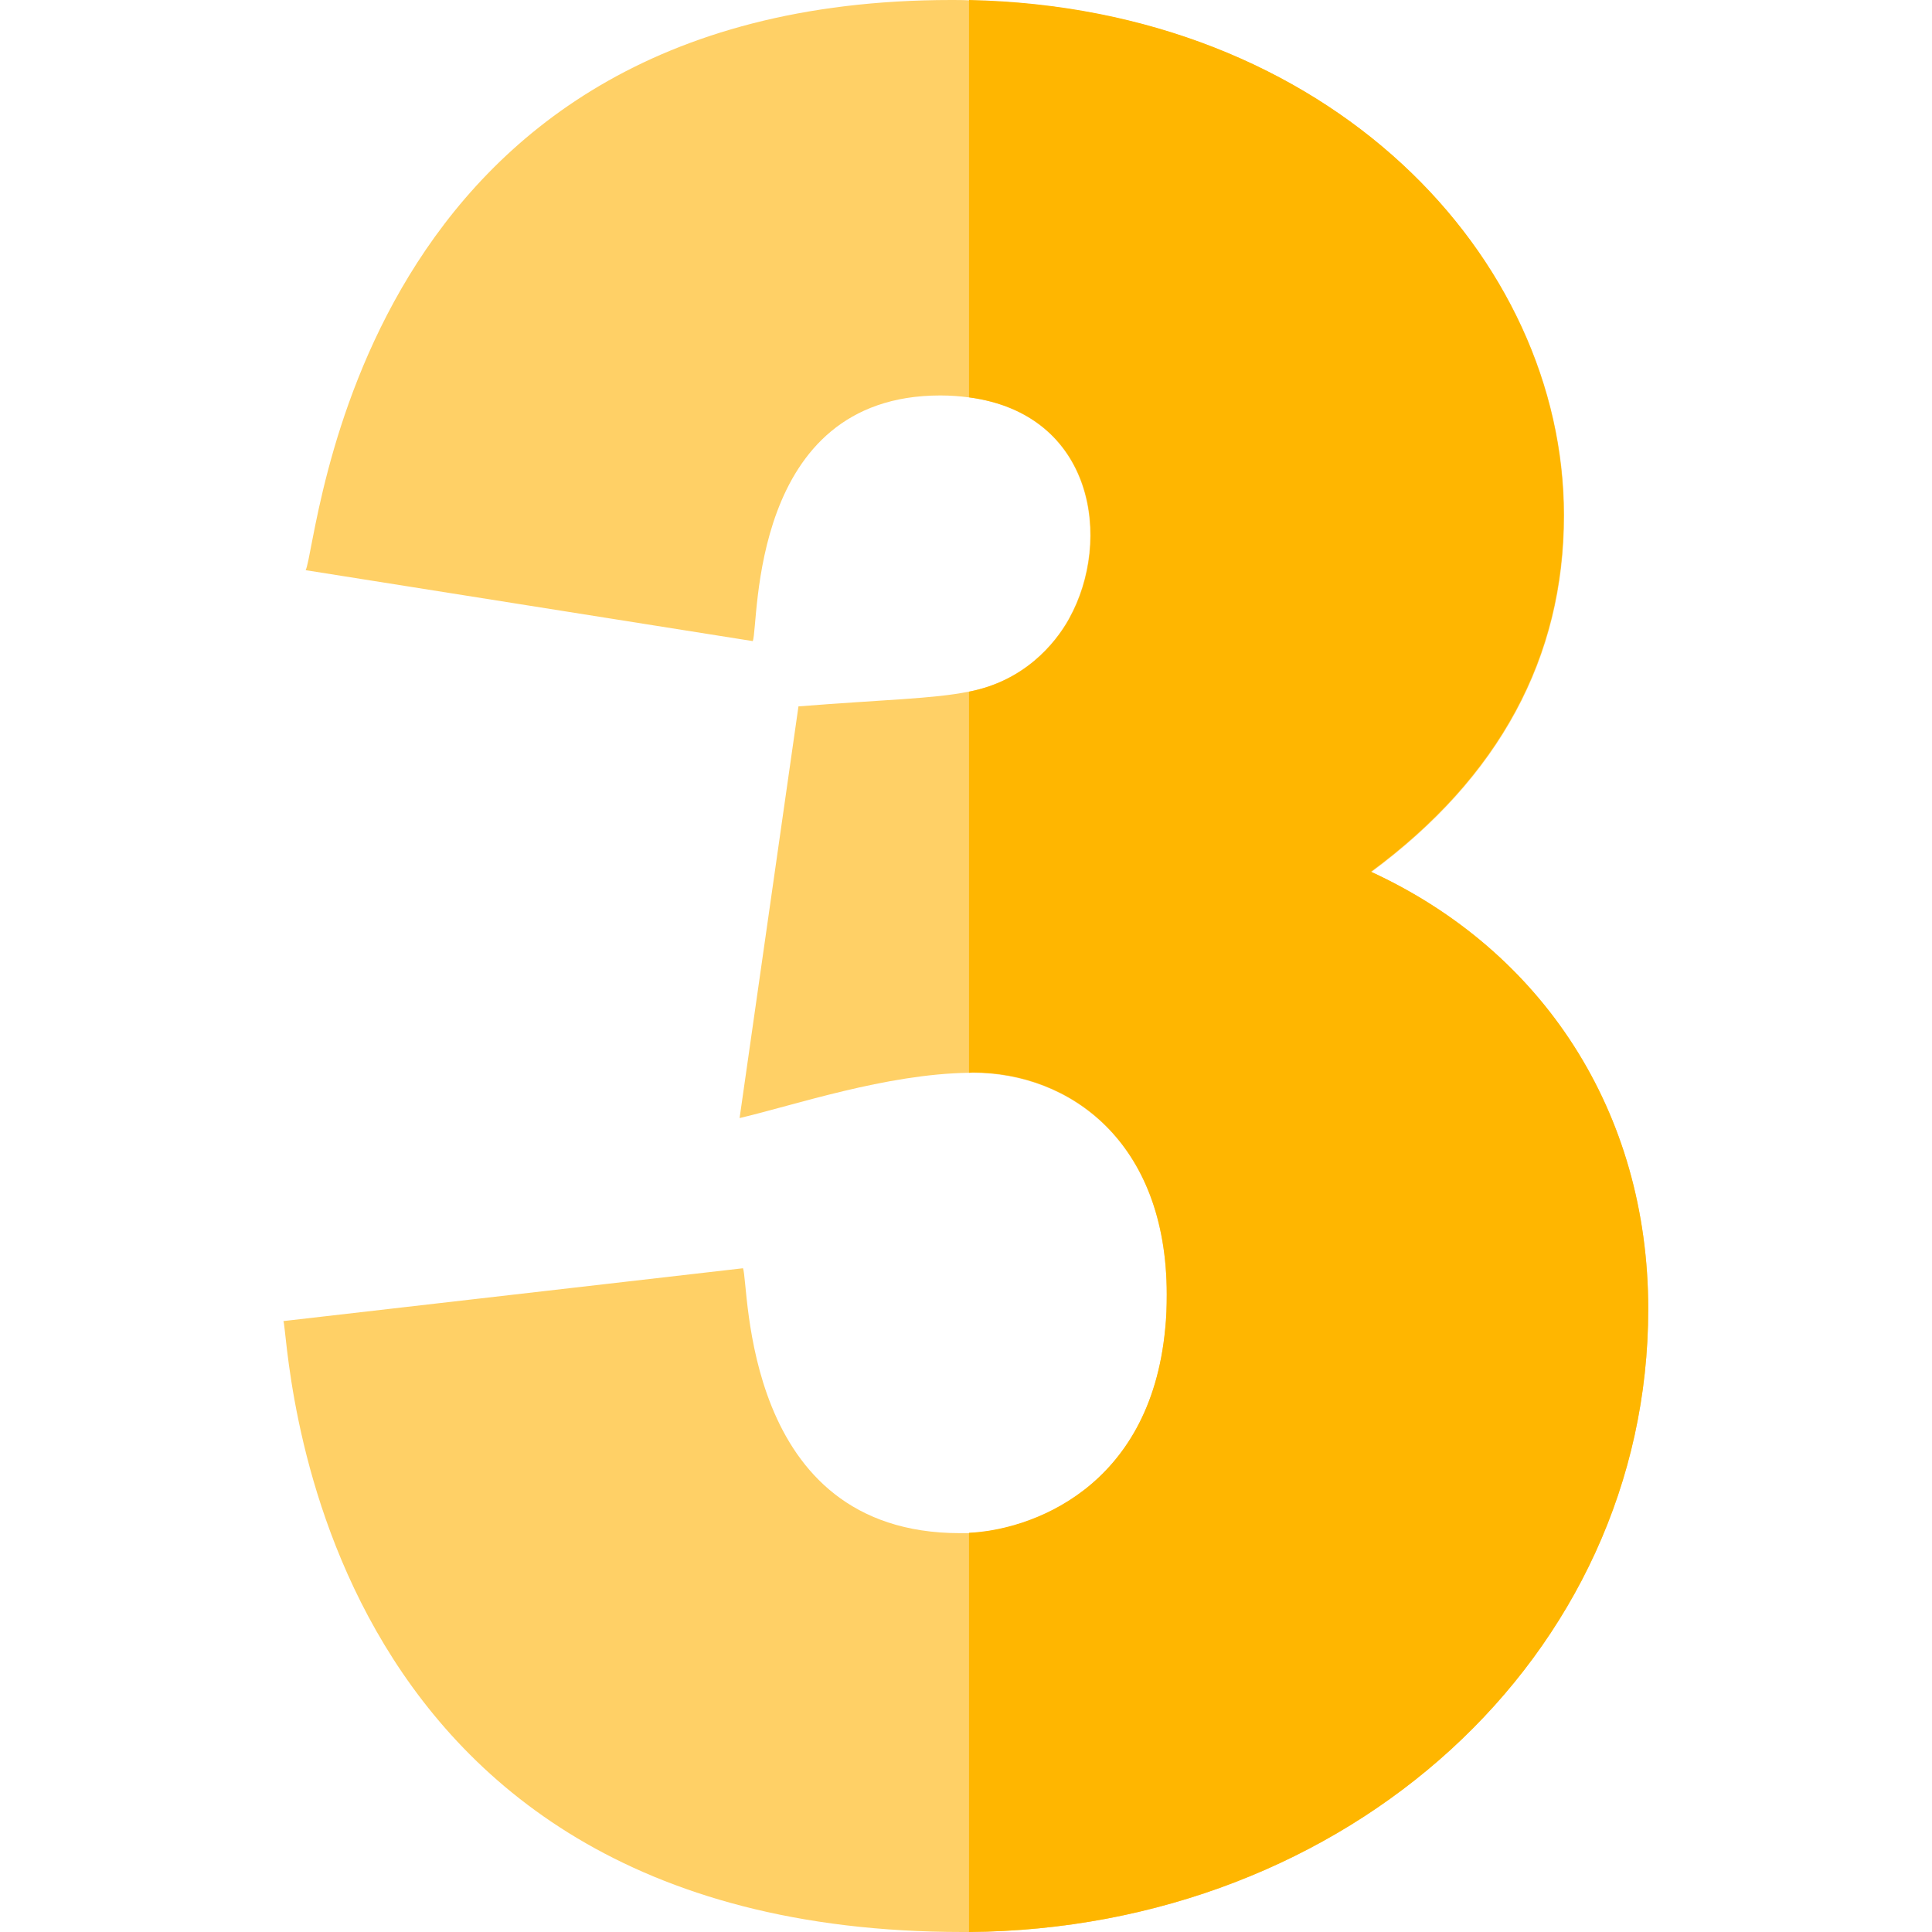
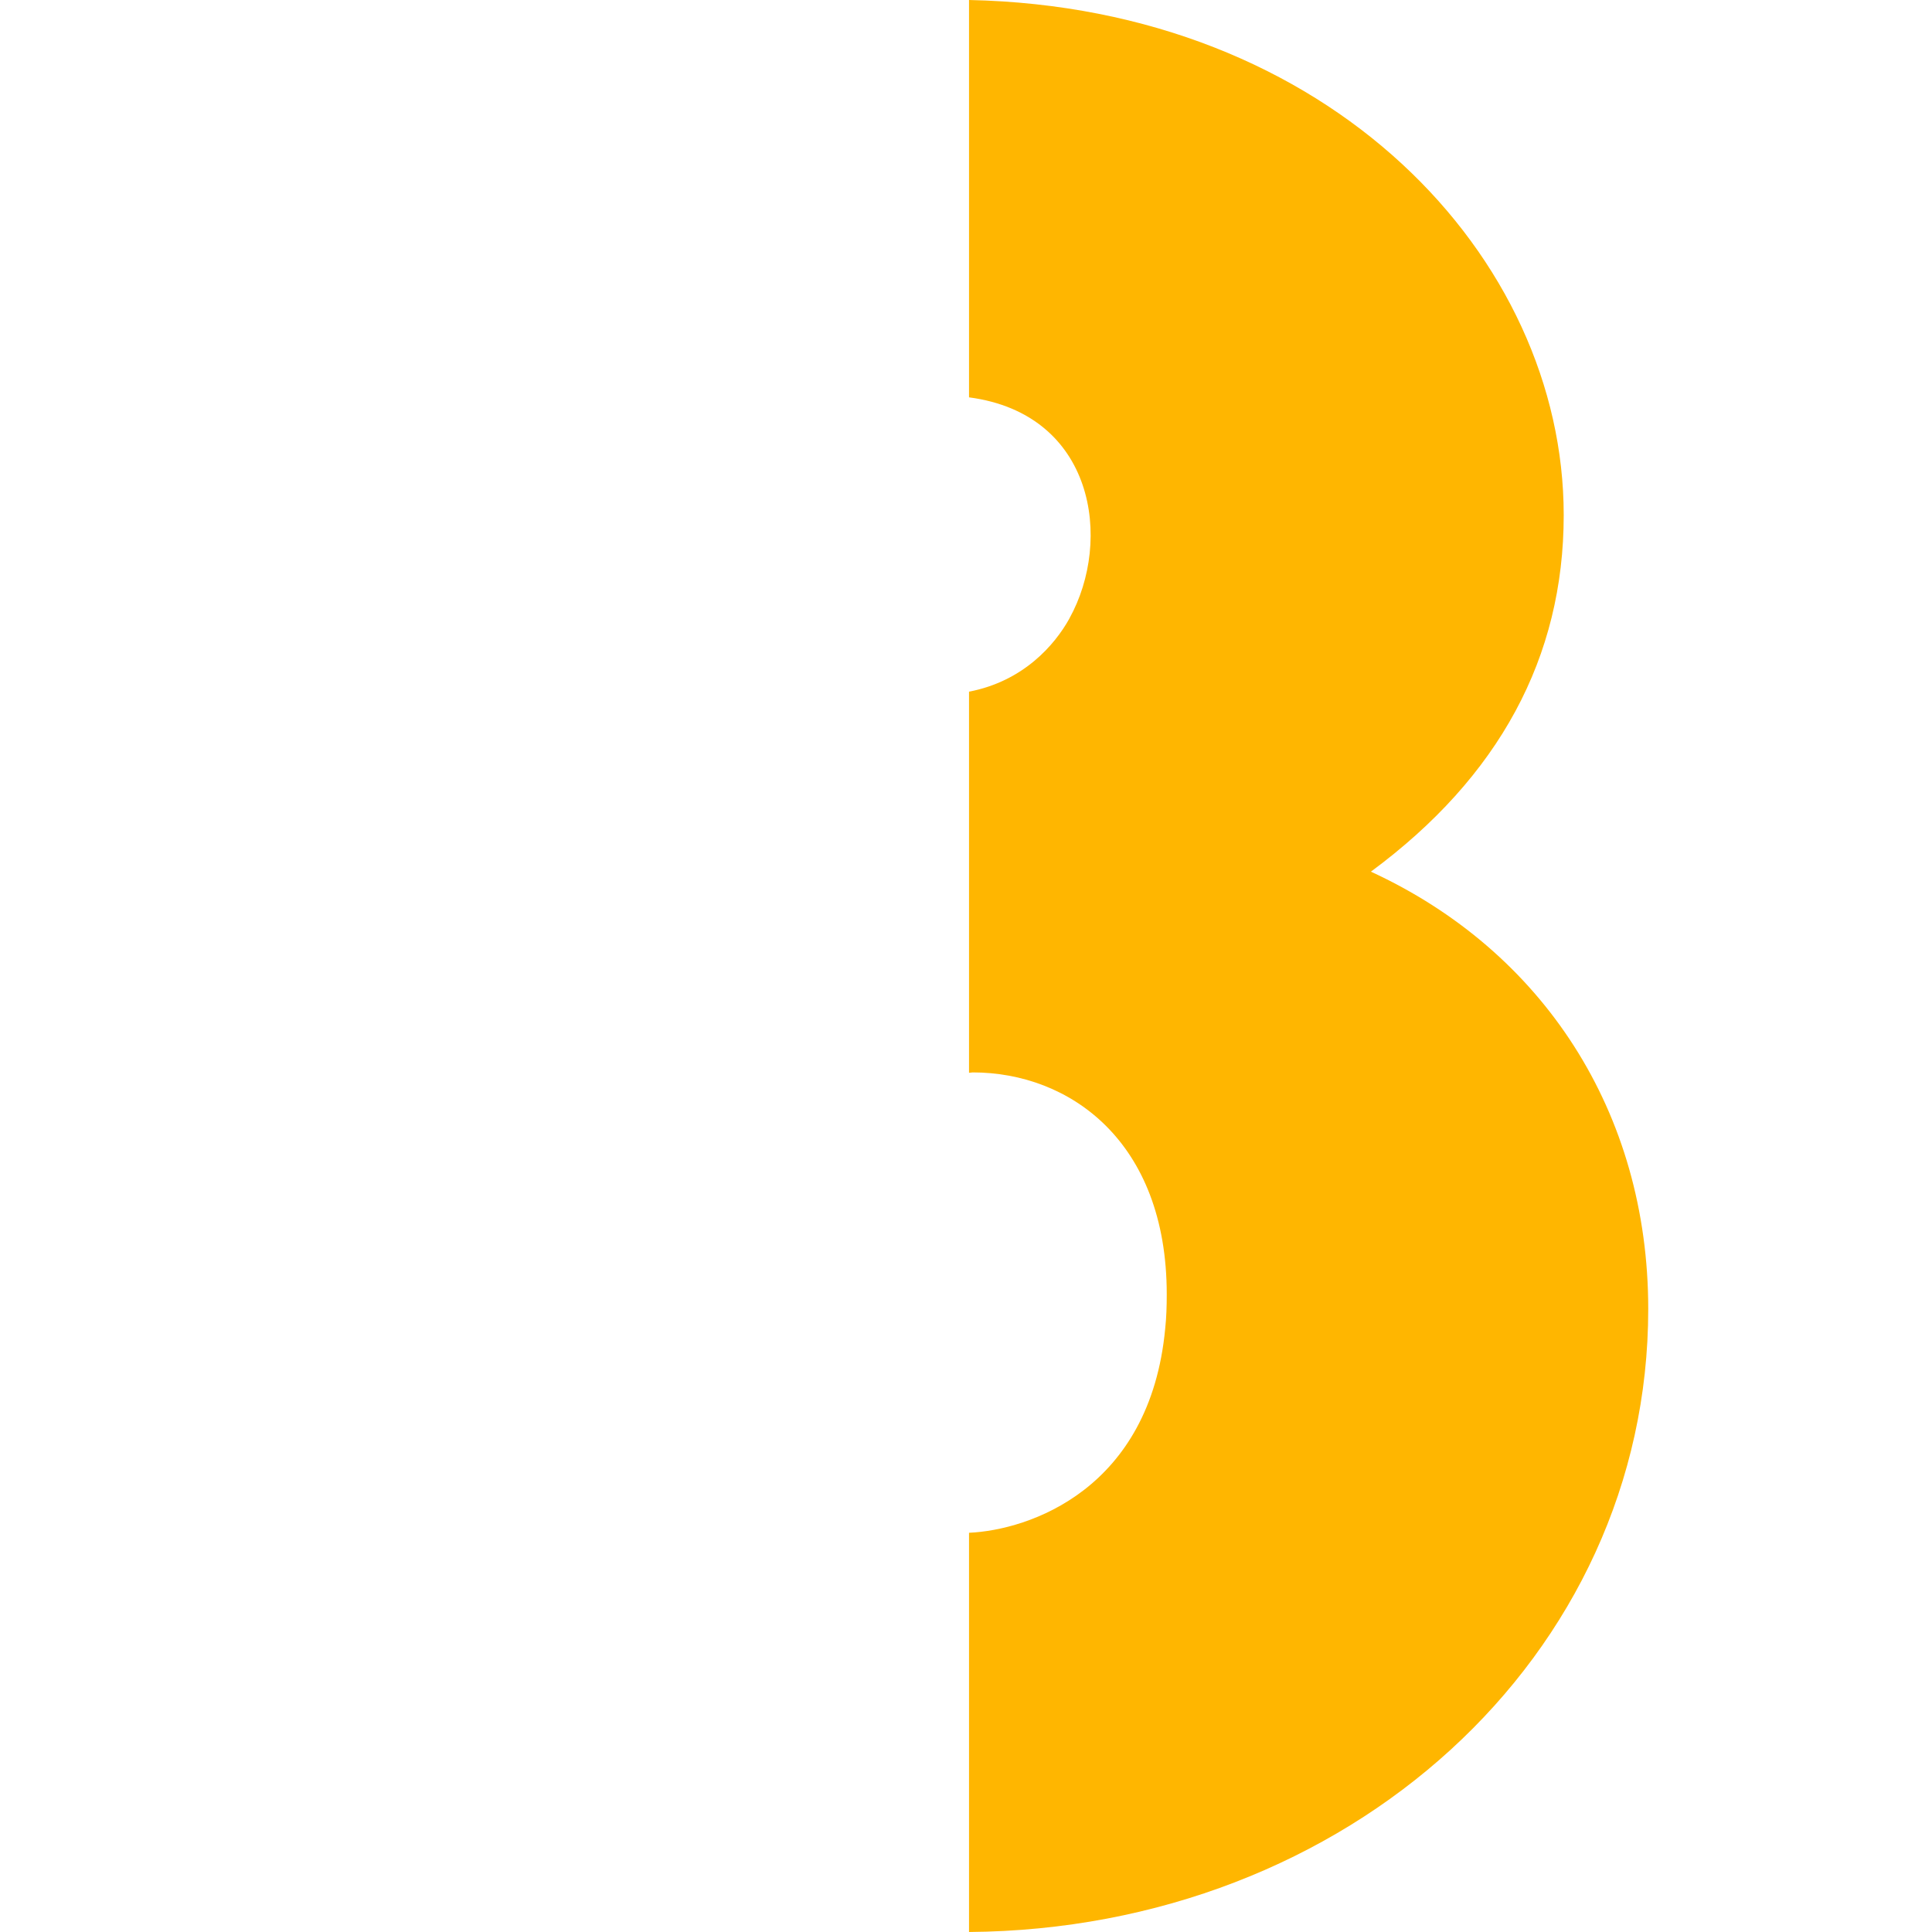
<svg xmlns="http://www.w3.org/2000/svg" id="Capa_1" x="0px" y="0px" viewBox="0 0 512 512" style="enable-background:new 0 0 512 512;" xml:space="preserve">
  <style type="text/css"> .st0{fill:#FFD066;} .st1{fill:#FFB600;} </style>
-   <path class="st0" d="M436.8,346.9c0,92.1-79.6,164.3-180,165.1c-0.6,0-1.1,0-1.7,0c-176,0-178.4-158.9-180-161.9l121.8-14 c1.7,4.3-0.5,70.2,57.5,70.2c0.8,0,1.6,0,2.4,0c15.8-0.7,48-11.4,52-54.2c0.3-2.8,0.4-5.8,0.4-9c0-40.6-25.8-58.8-51.4-58.8 c-0.3,0-0.7,0-1,0c-22,0.3-46.3,8.6-60.8,12l15.6-109.1c22.7-1.8,35.8-2,45.1-3.9c14.6-2.8,22.8-12.6,26.5-19.2 c0-0.1,0.1-0.1,0.1-0.2c11.5-20.7,6.7-54.2-26.6-58.6c-2.3-0.3-4.8-0.5-7.5-0.5c-50.8,0-48,60.4-49.7,65.1L81,151.1 C84.5,144.4,93.6,0,252.1,0c1.6,0,3.2,0,4.8,0.1c95.7,2,157.6,68.2,157.6,136.5c0,37.7-17.1,69.4-51.1,94.5 C408.9,252,436.8,294.7,436.8,346.9L436.8,346.9z" />
  <path class="st1" d="M436.8,346.9c0,92.1-79.6,164.3-180,165.1V406.2c15.8-0.7,48-11.4,52-54.2c0.3-2.8,0.4-5.8,0.4-9 c0-40.6-25.8-58.8-51.4-58.8c-0.3,0-0.7,0.1-1,0.1v-101c14.6-2.8,22.8-12.6,26.5-19.2c0-0.1,0.1-0.1,0.1-0.2 c11.5-20.7,6.7-54.2-26.6-58.6V0c95.7,2,157.6,68.2,157.6,136.5c0,37.7-17.1,69.4-51.1,94.5C408.9,252,436.8,294.7,436.8,346.9 L436.8,346.9z" />
</svg>